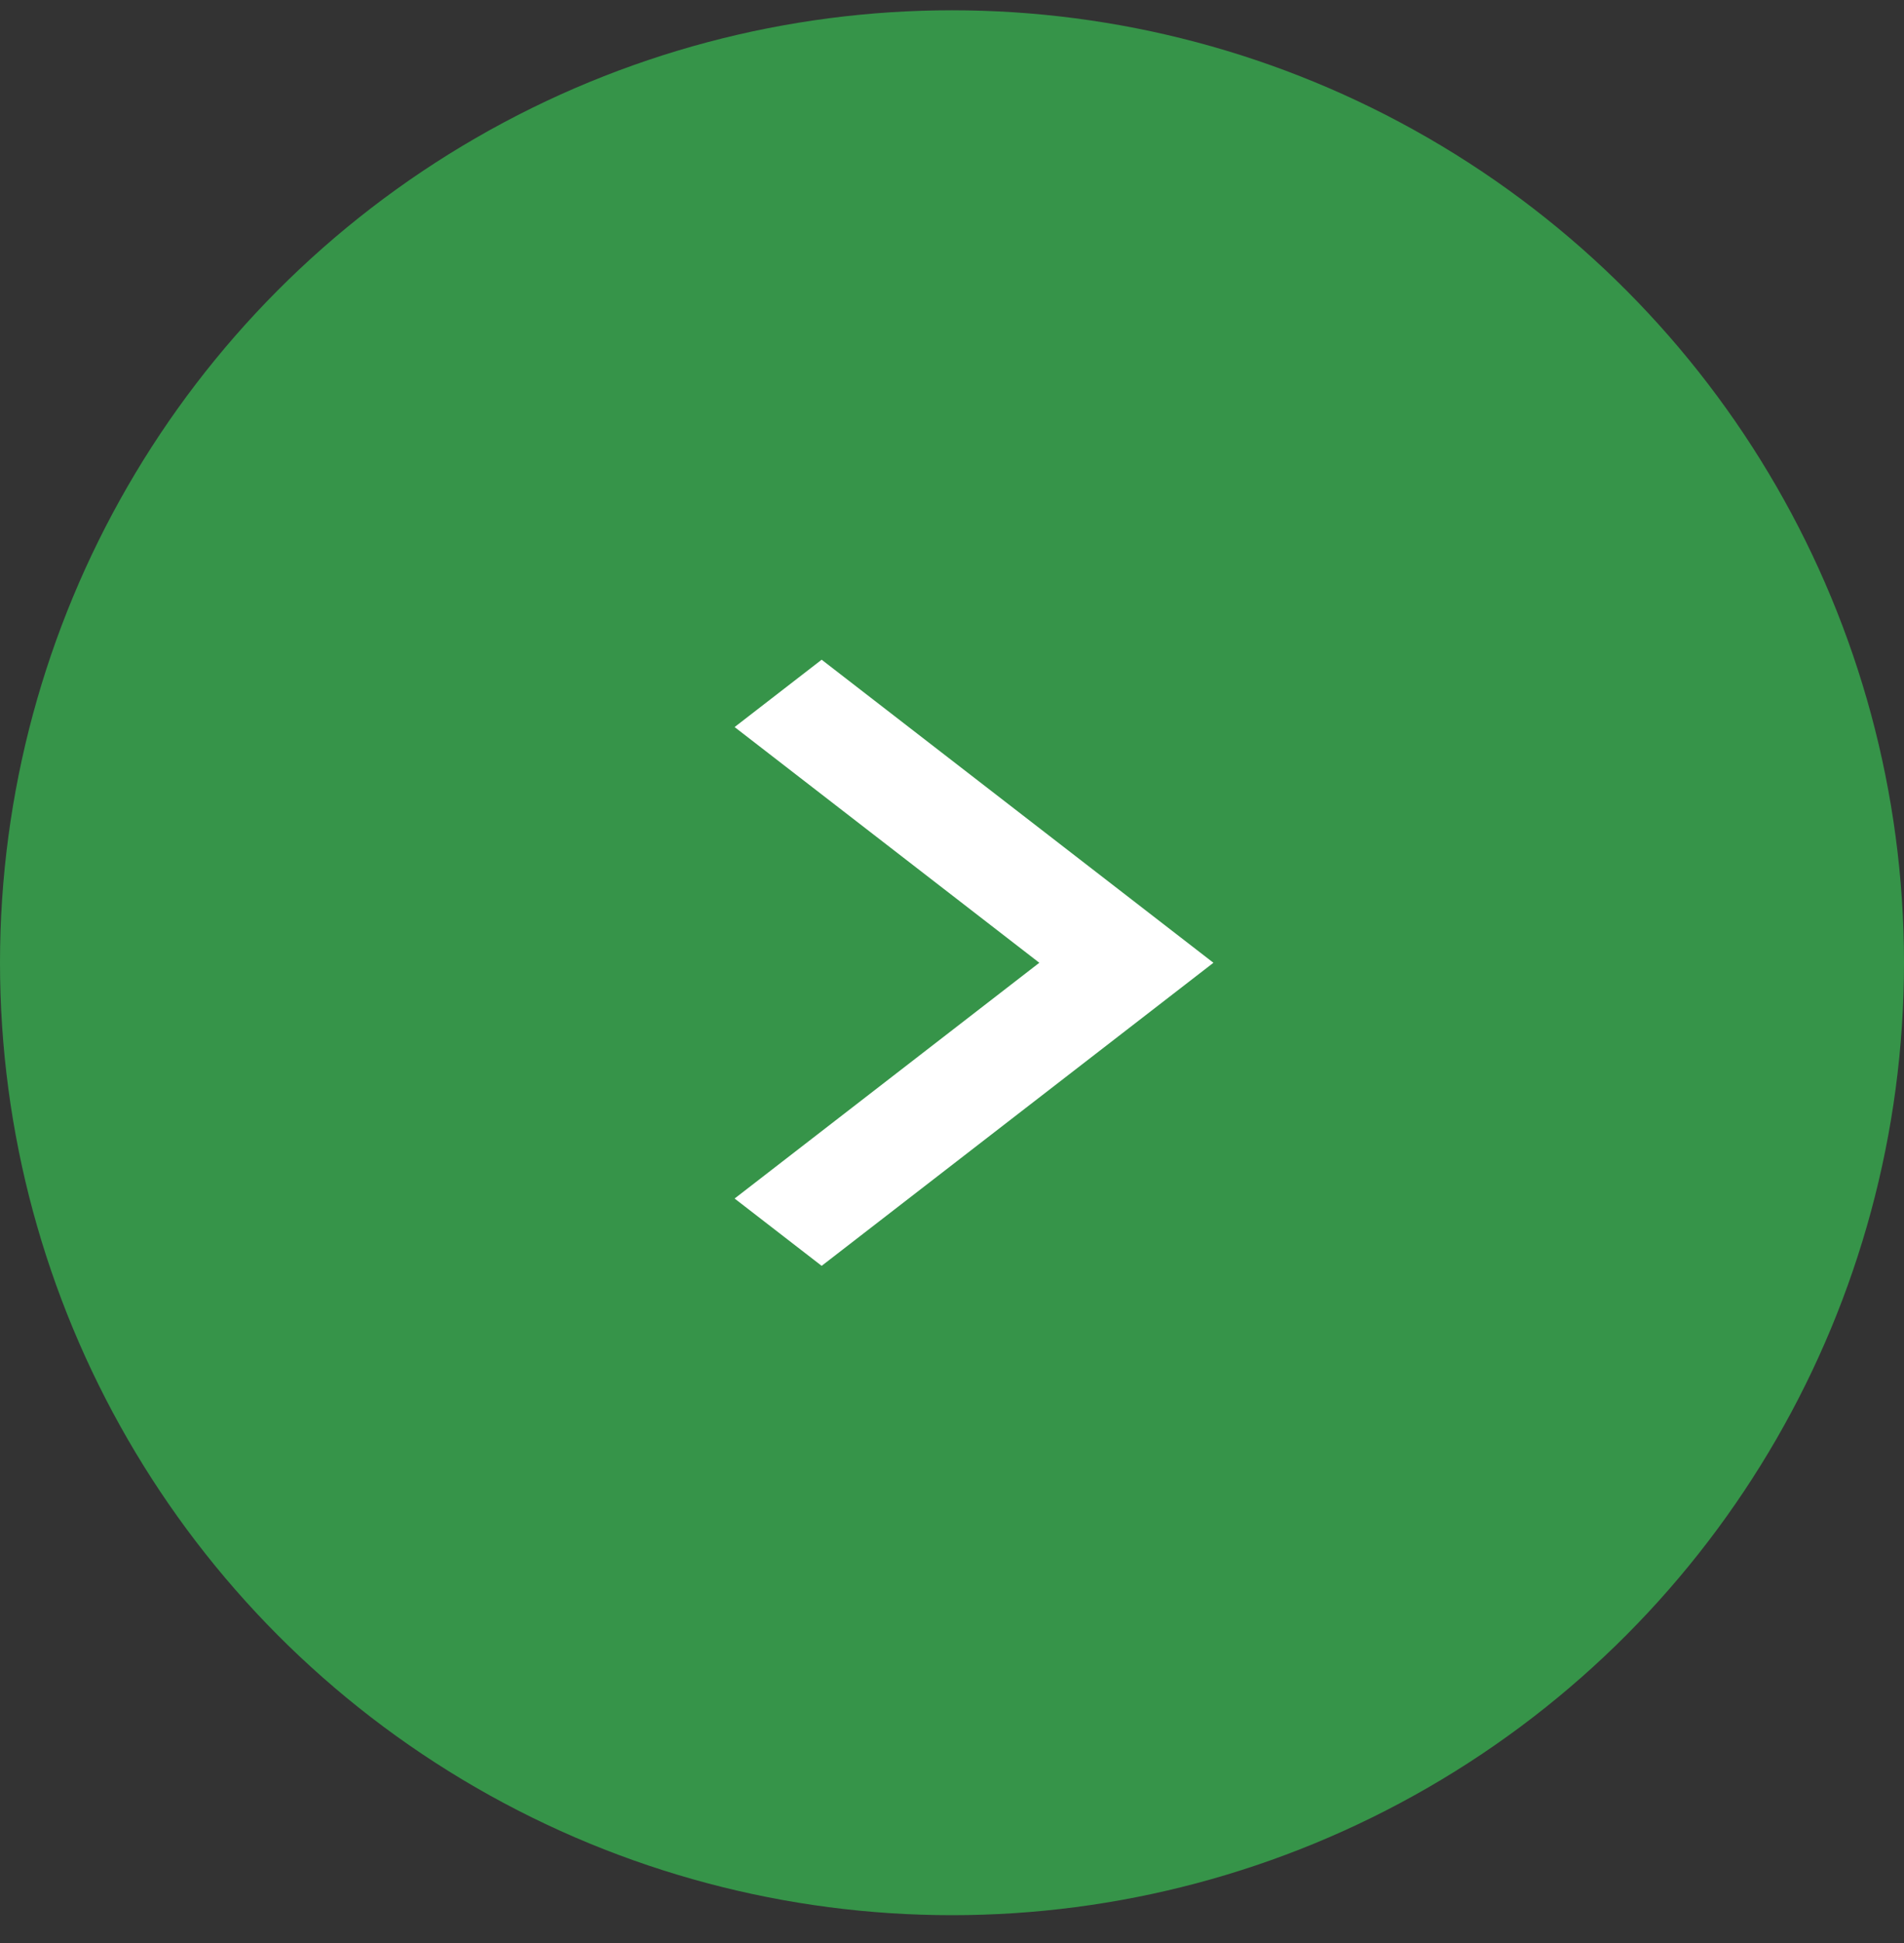
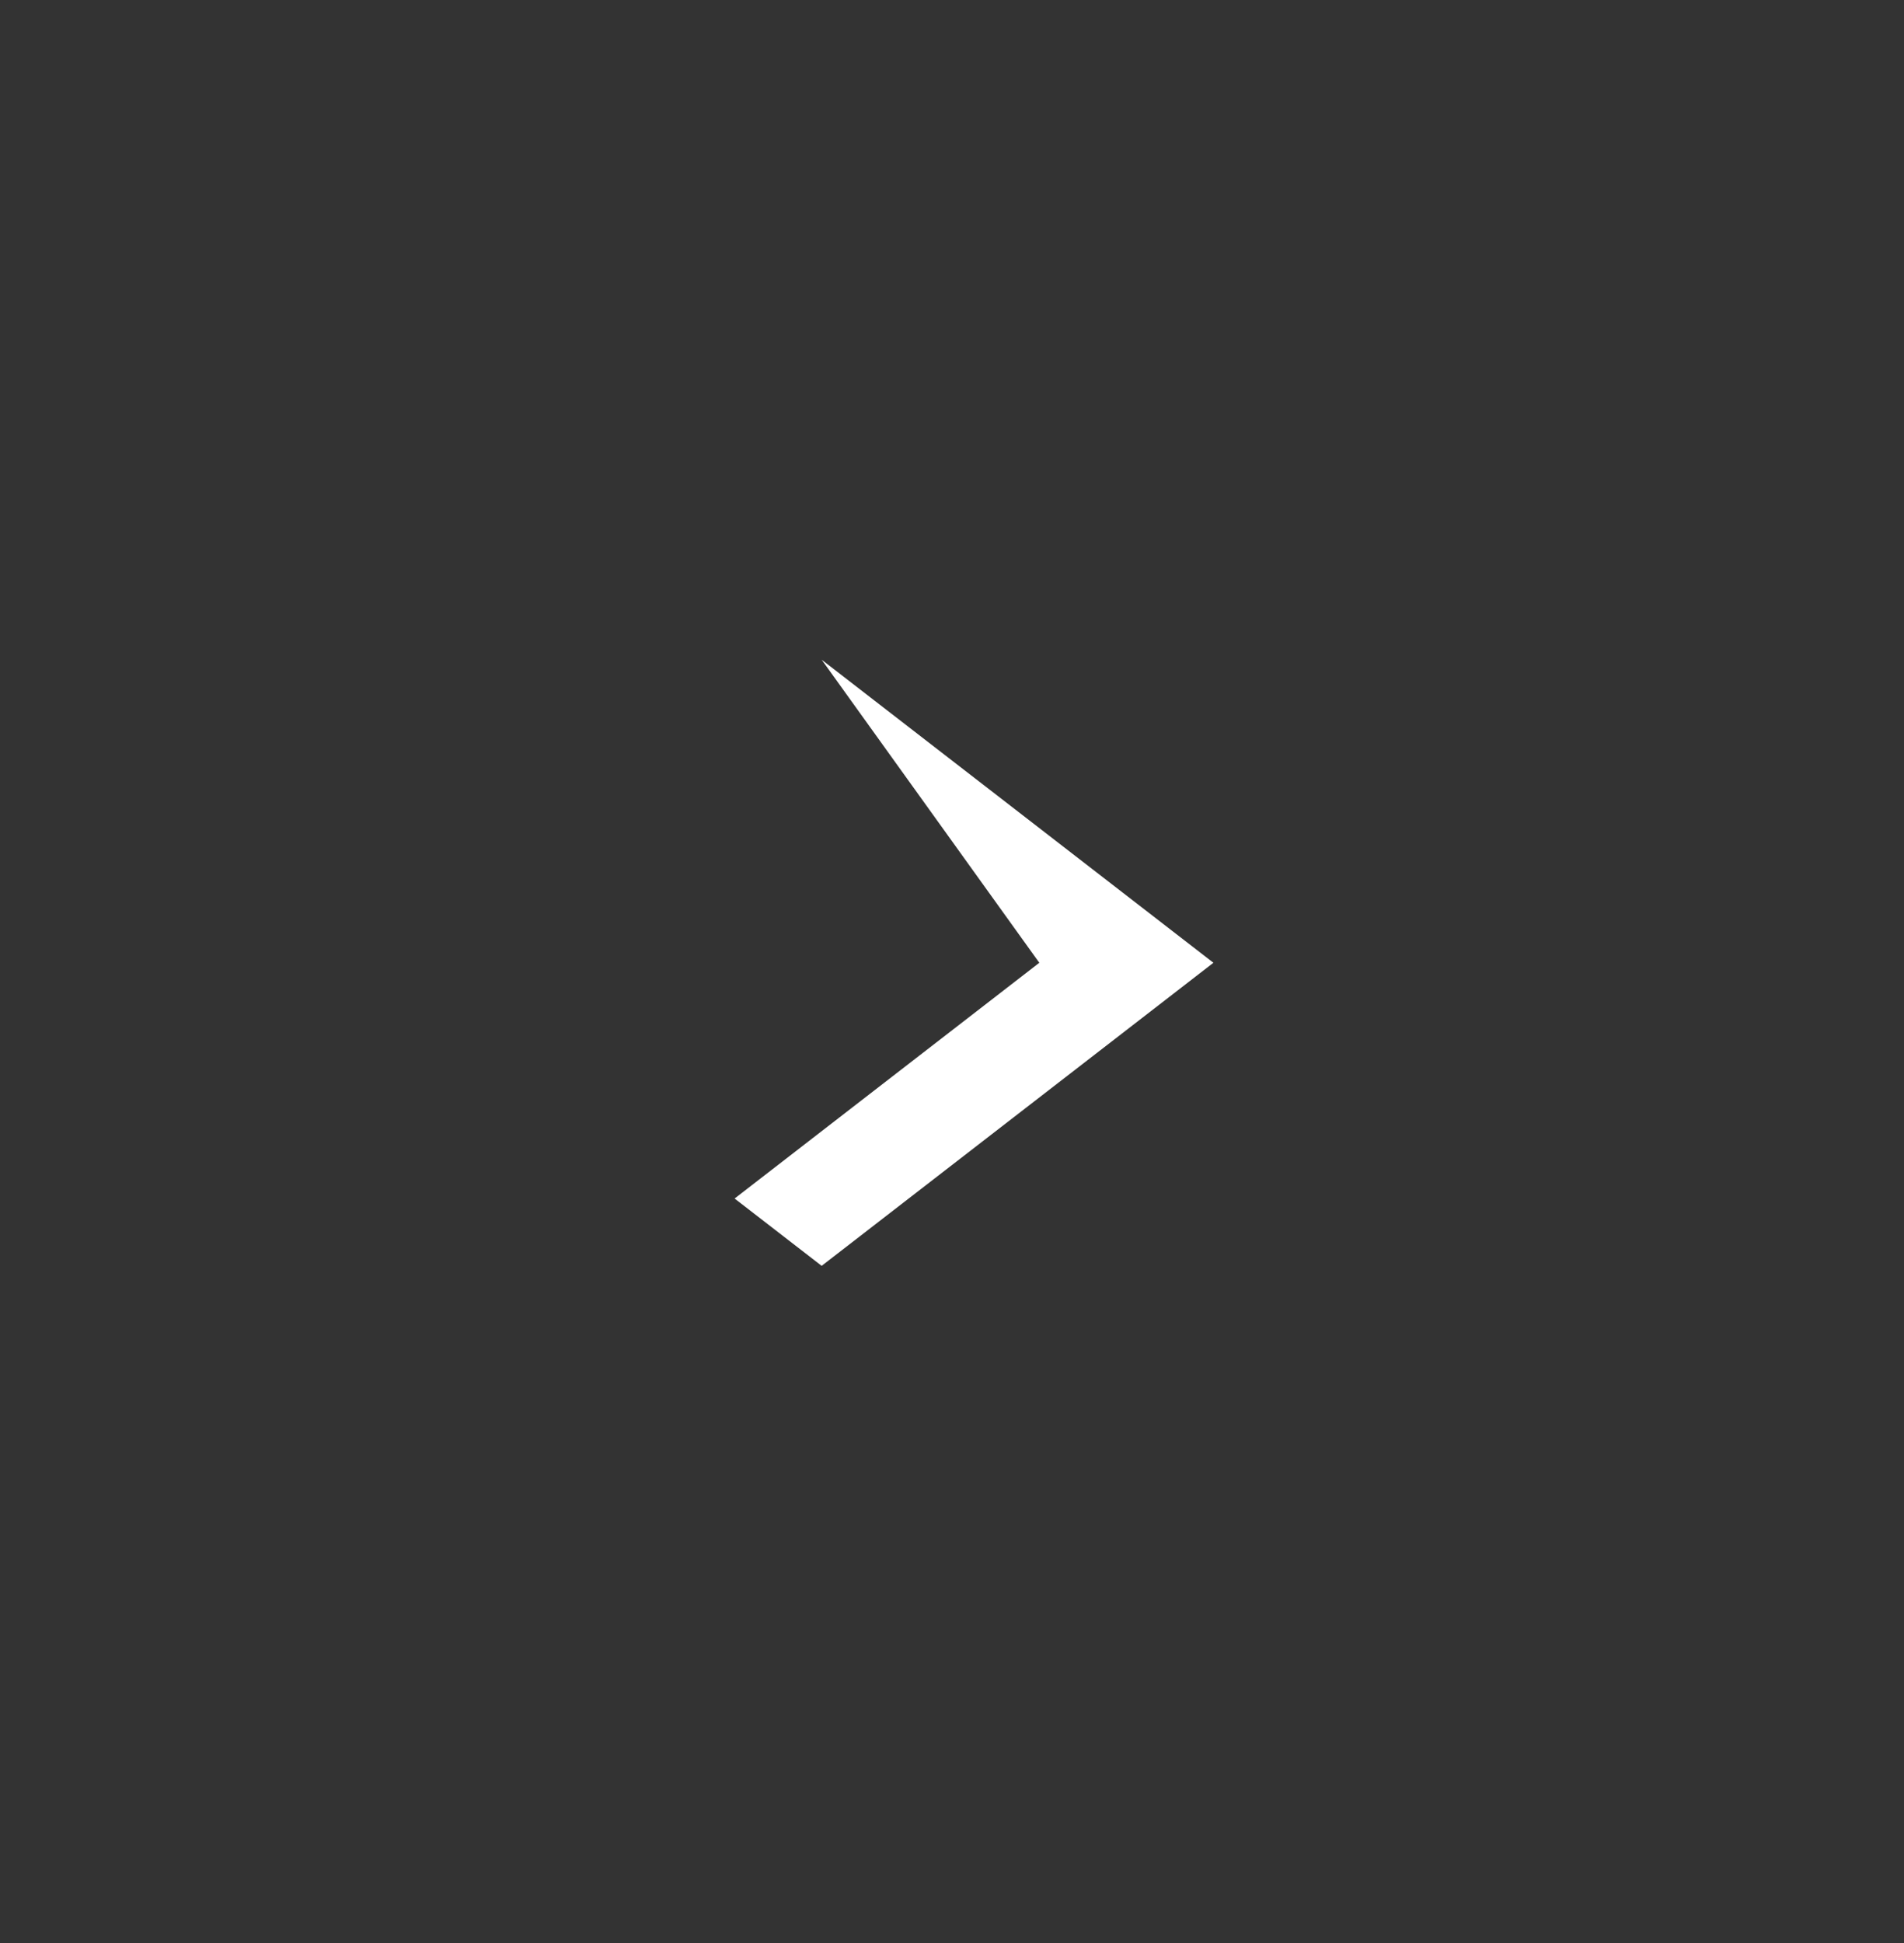
<svg xmlns="http://www.w3.org/2000/svg" width="50" height="51" viewBox="0 0 50 51" fill="none">
  <rect x="0" y="0" width="50" height="51" fill="#333333" stroke="none" />
-   <circle cx="25" cy="25.27" r="25" fill="#369449" />
-   <path d="M27.293 25.271L19.291 19.084L21.577 17.316L31.865 25.271L21.577 33.226L19.291 31.459L27.293 25.271Z" fill="white" />
+   <path d="M27.293 25.271L21.577 17.316L31.865 25.271L21.577 33.226L19.291 31.459L27.293 25.271Z" fill="white" />
</svg>